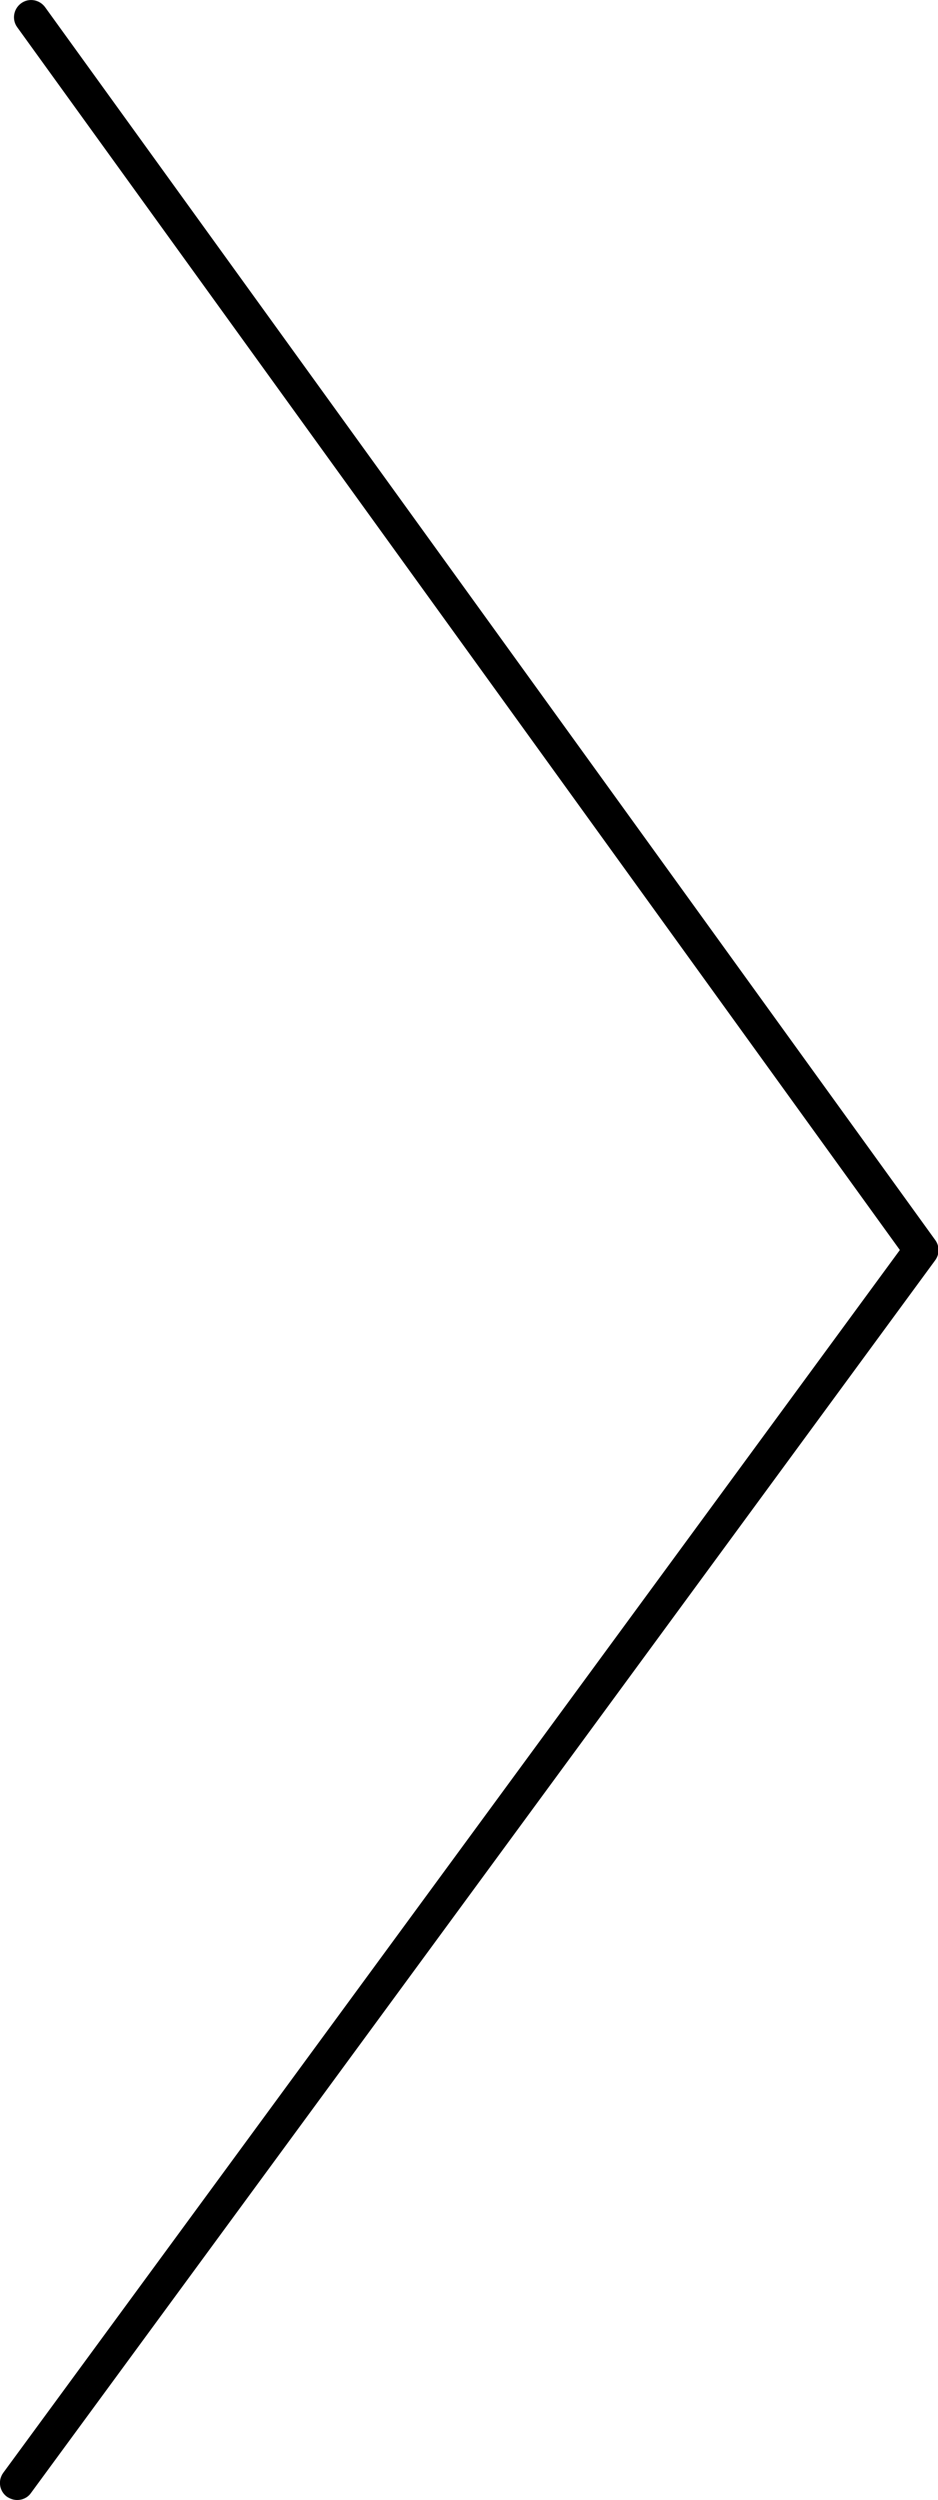
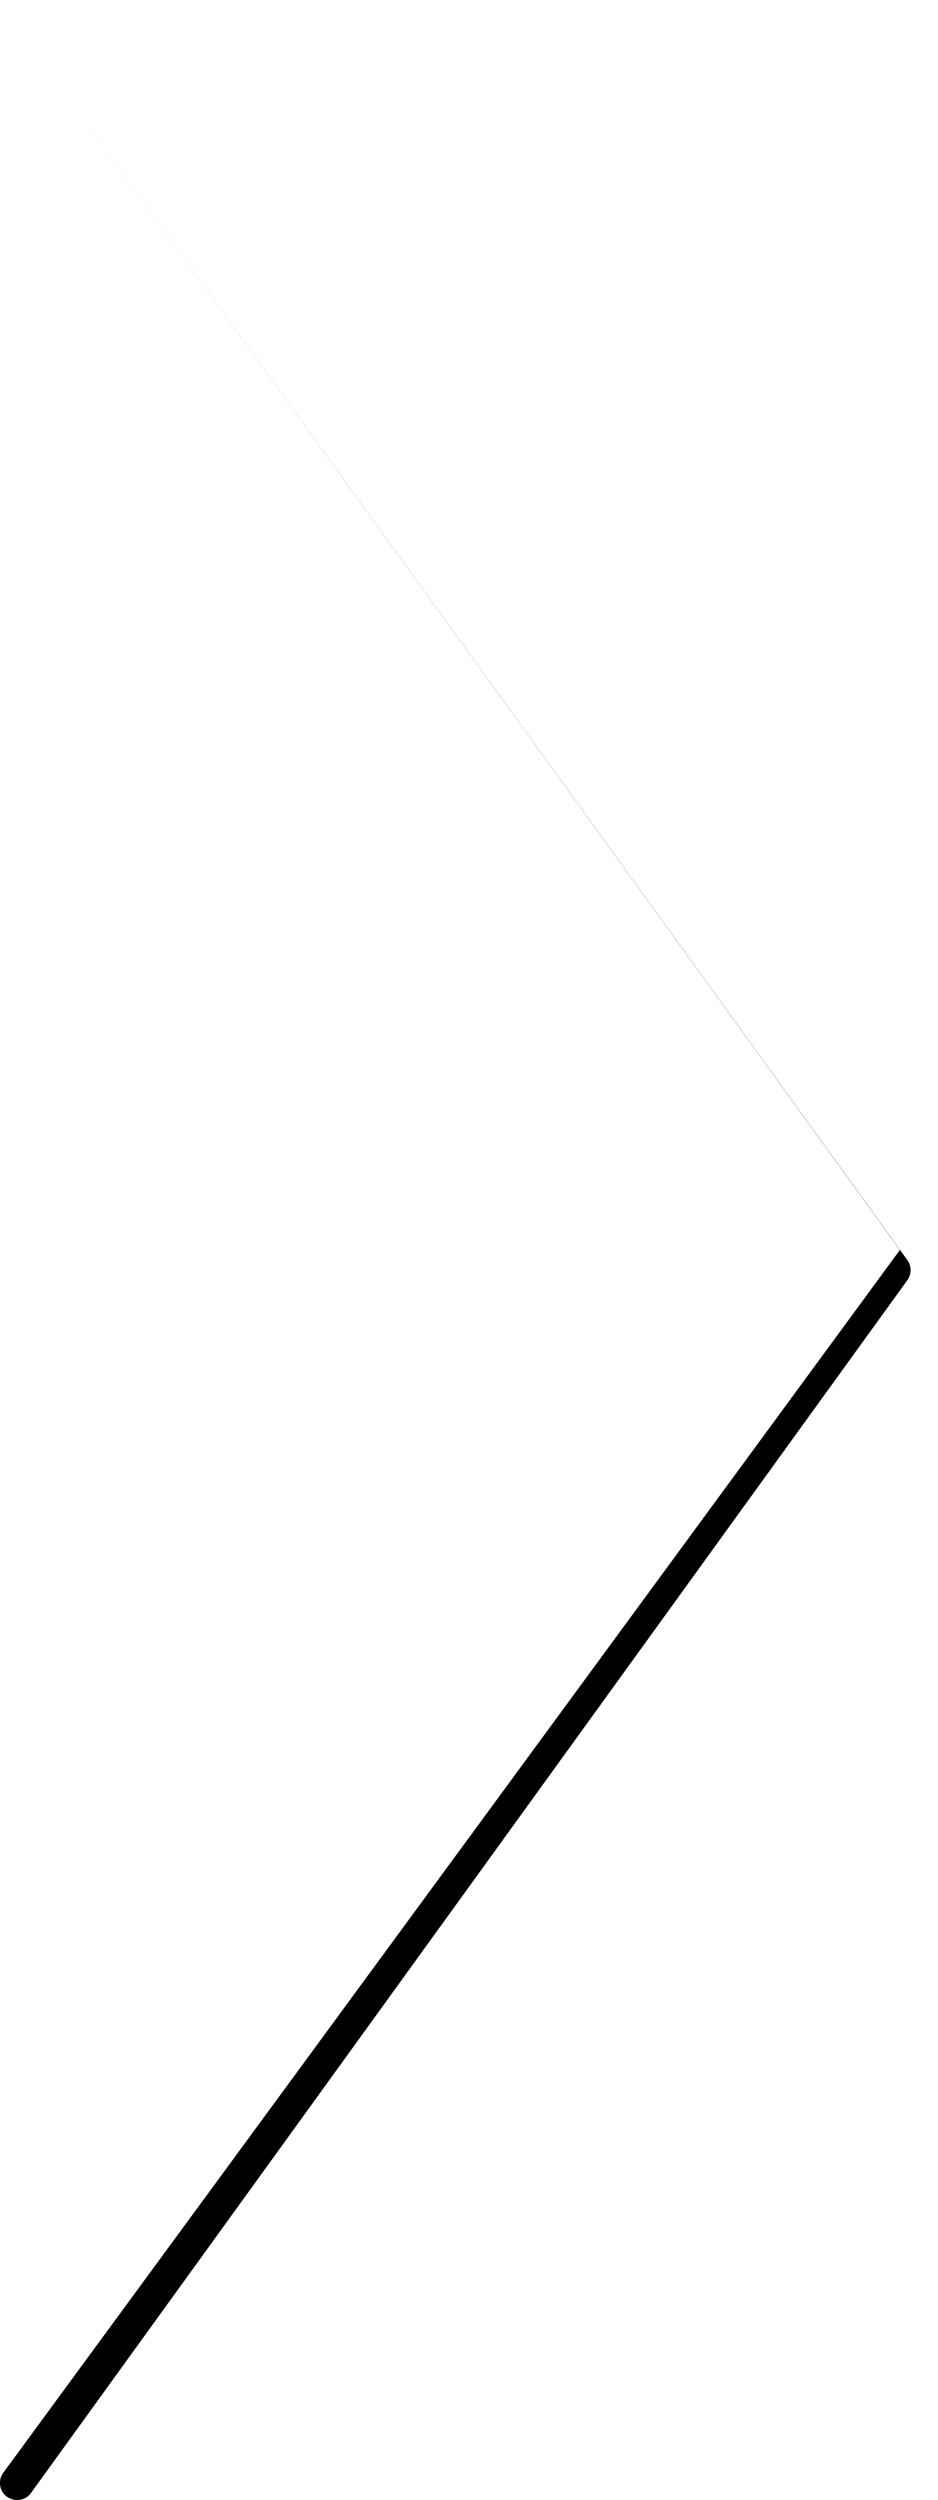
<svg xmlns="http://www.w3.org/2000/svg" id="Layer_1" viewBox="0 0 40.33 107.44">
-   <path d="M.74,107.44c-.15,0-.3-.05-.44-.14-.33-.24-.4-.7-.16-1.03l38.55-52.55L.74,1.17c-.24-.33-.16-.79.17-1.03.33-.24.79-.16,1.03.17l38.27,52.98c.19.26.19.61,0,.87L1.33,107.14c-.14.2-.37.3-.59.3Z" style="stroke-width:0px;" />
+   <path d="M.74,107.44c-.15,0-.3-.05-.44-.14-.33-.24-.4-.7-.16-1.03l38.55-52.55L.74,1.17l38.27,52.98c.19.26.19.61,0,.87L1.33,107.14c-.14.2-.37.3-.59.3Z" style="stroke-width:0px;" />
</svg>